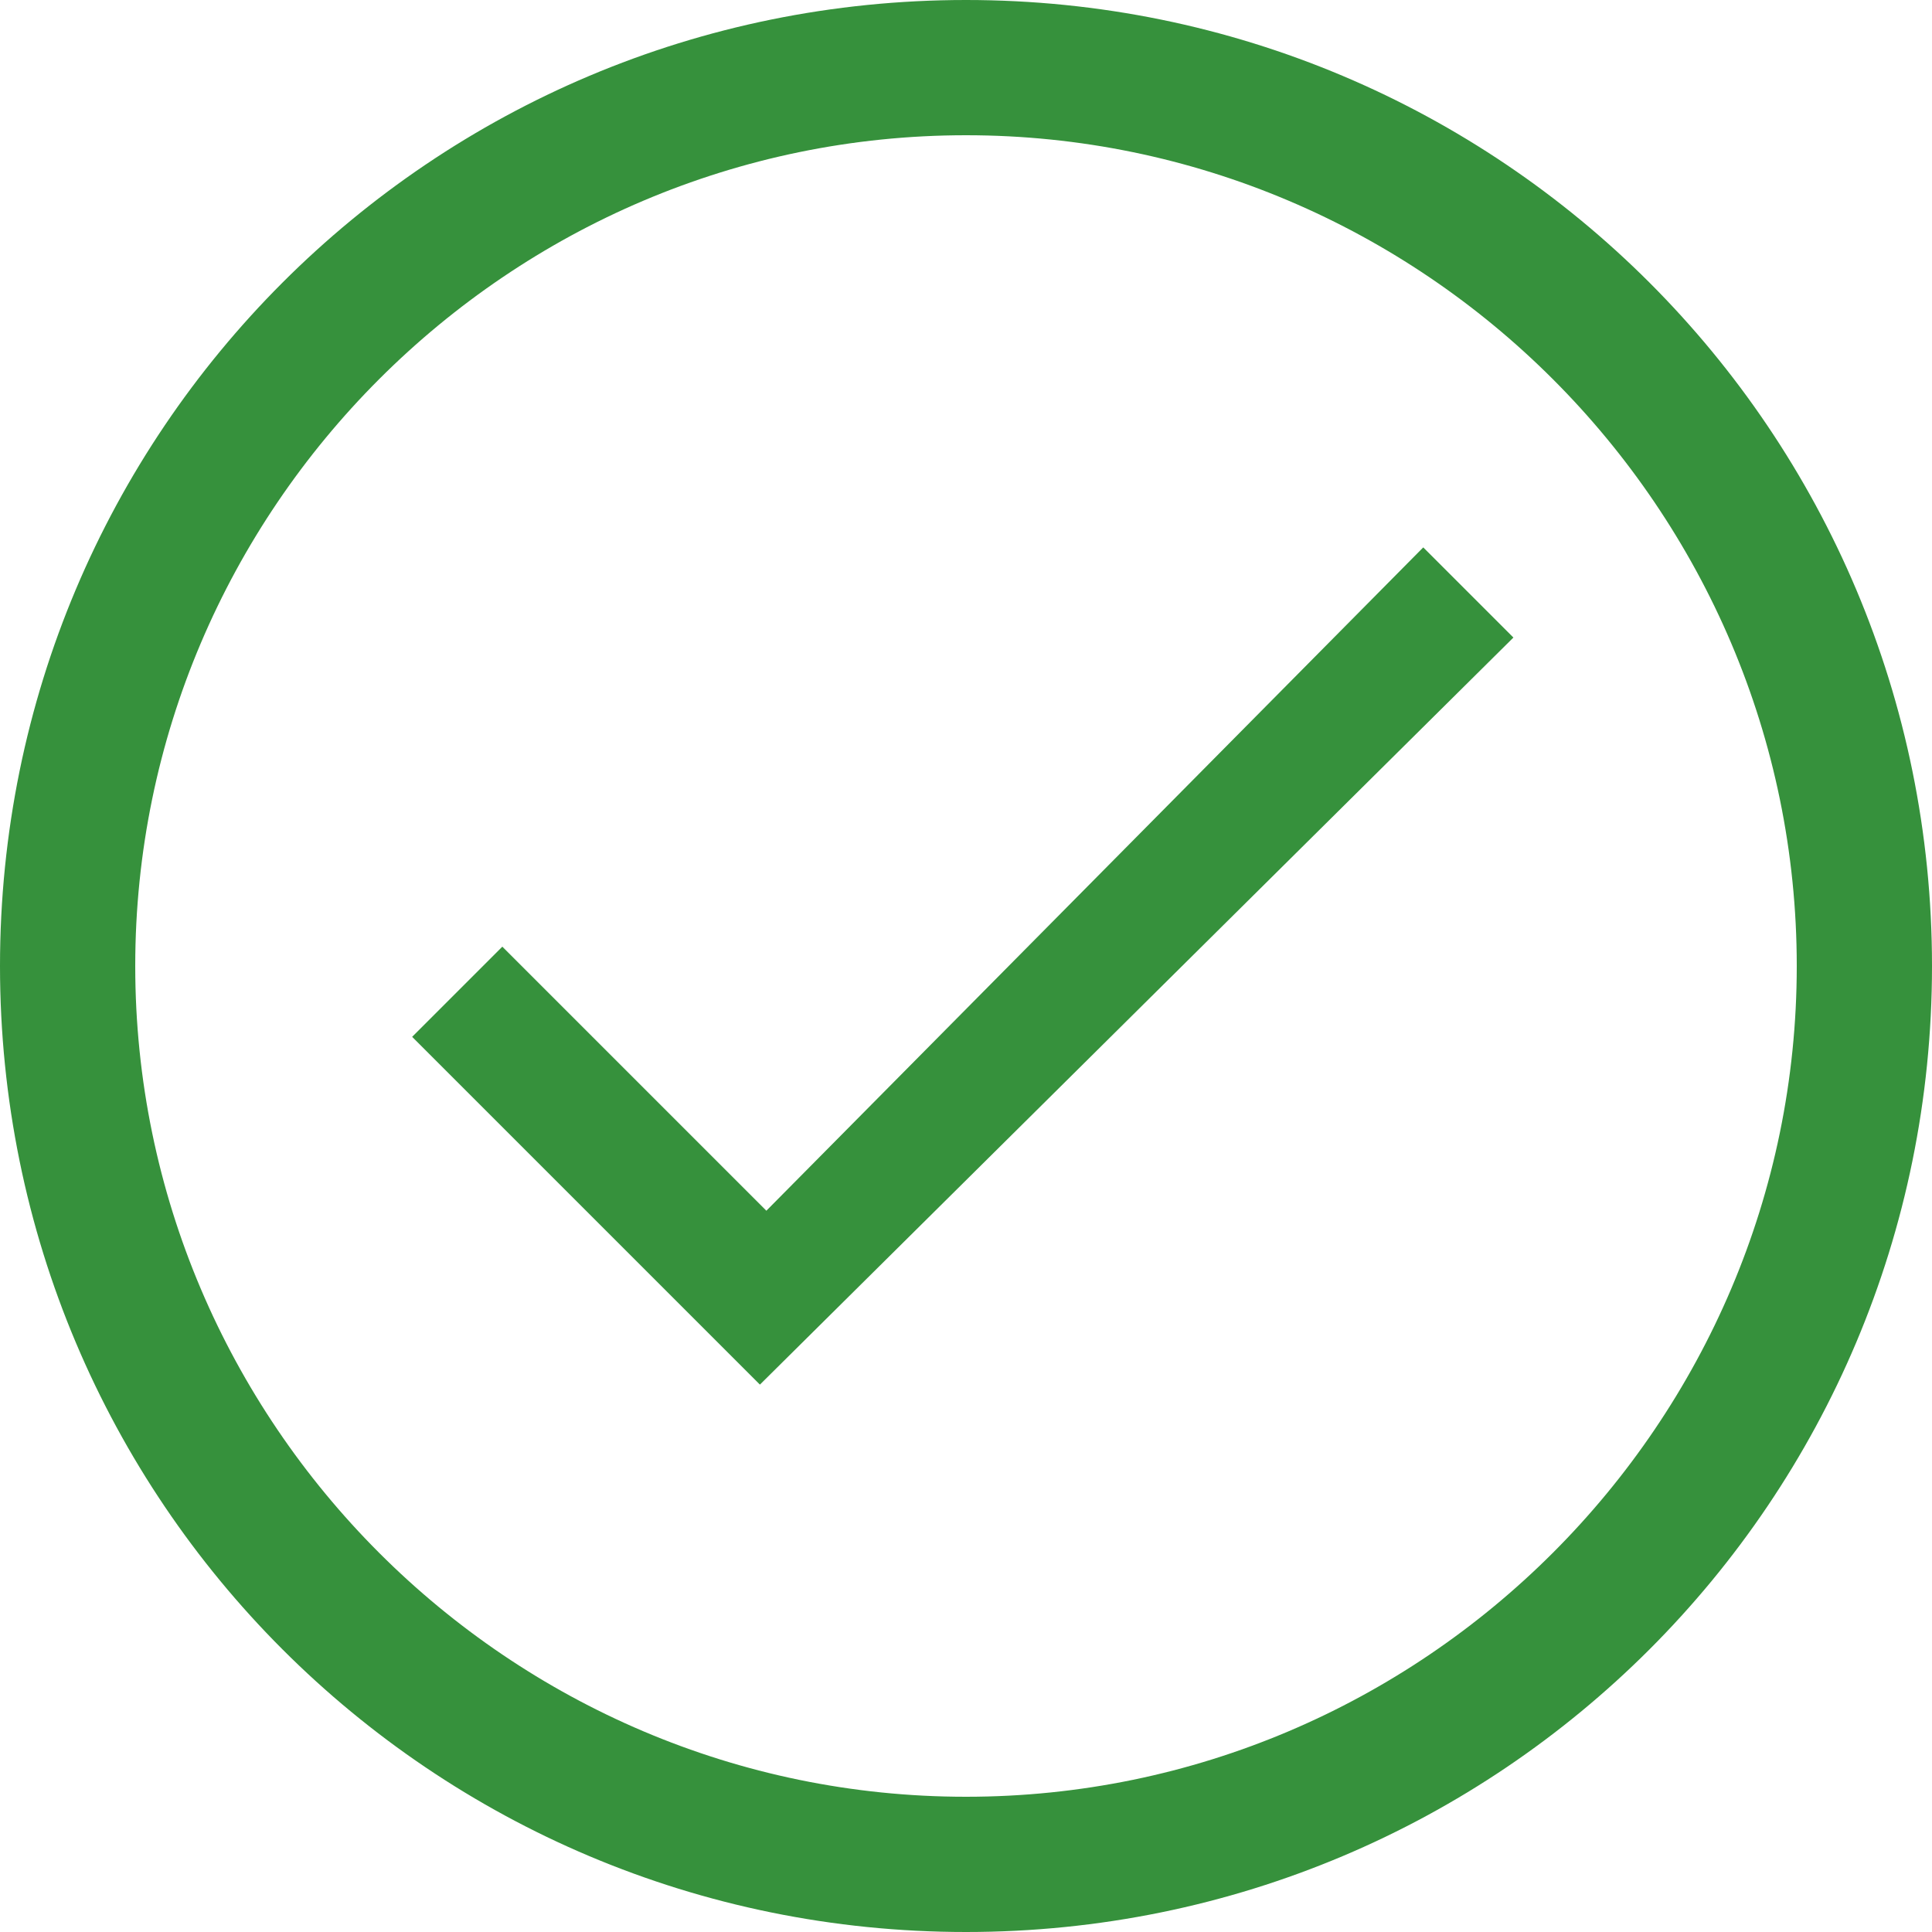
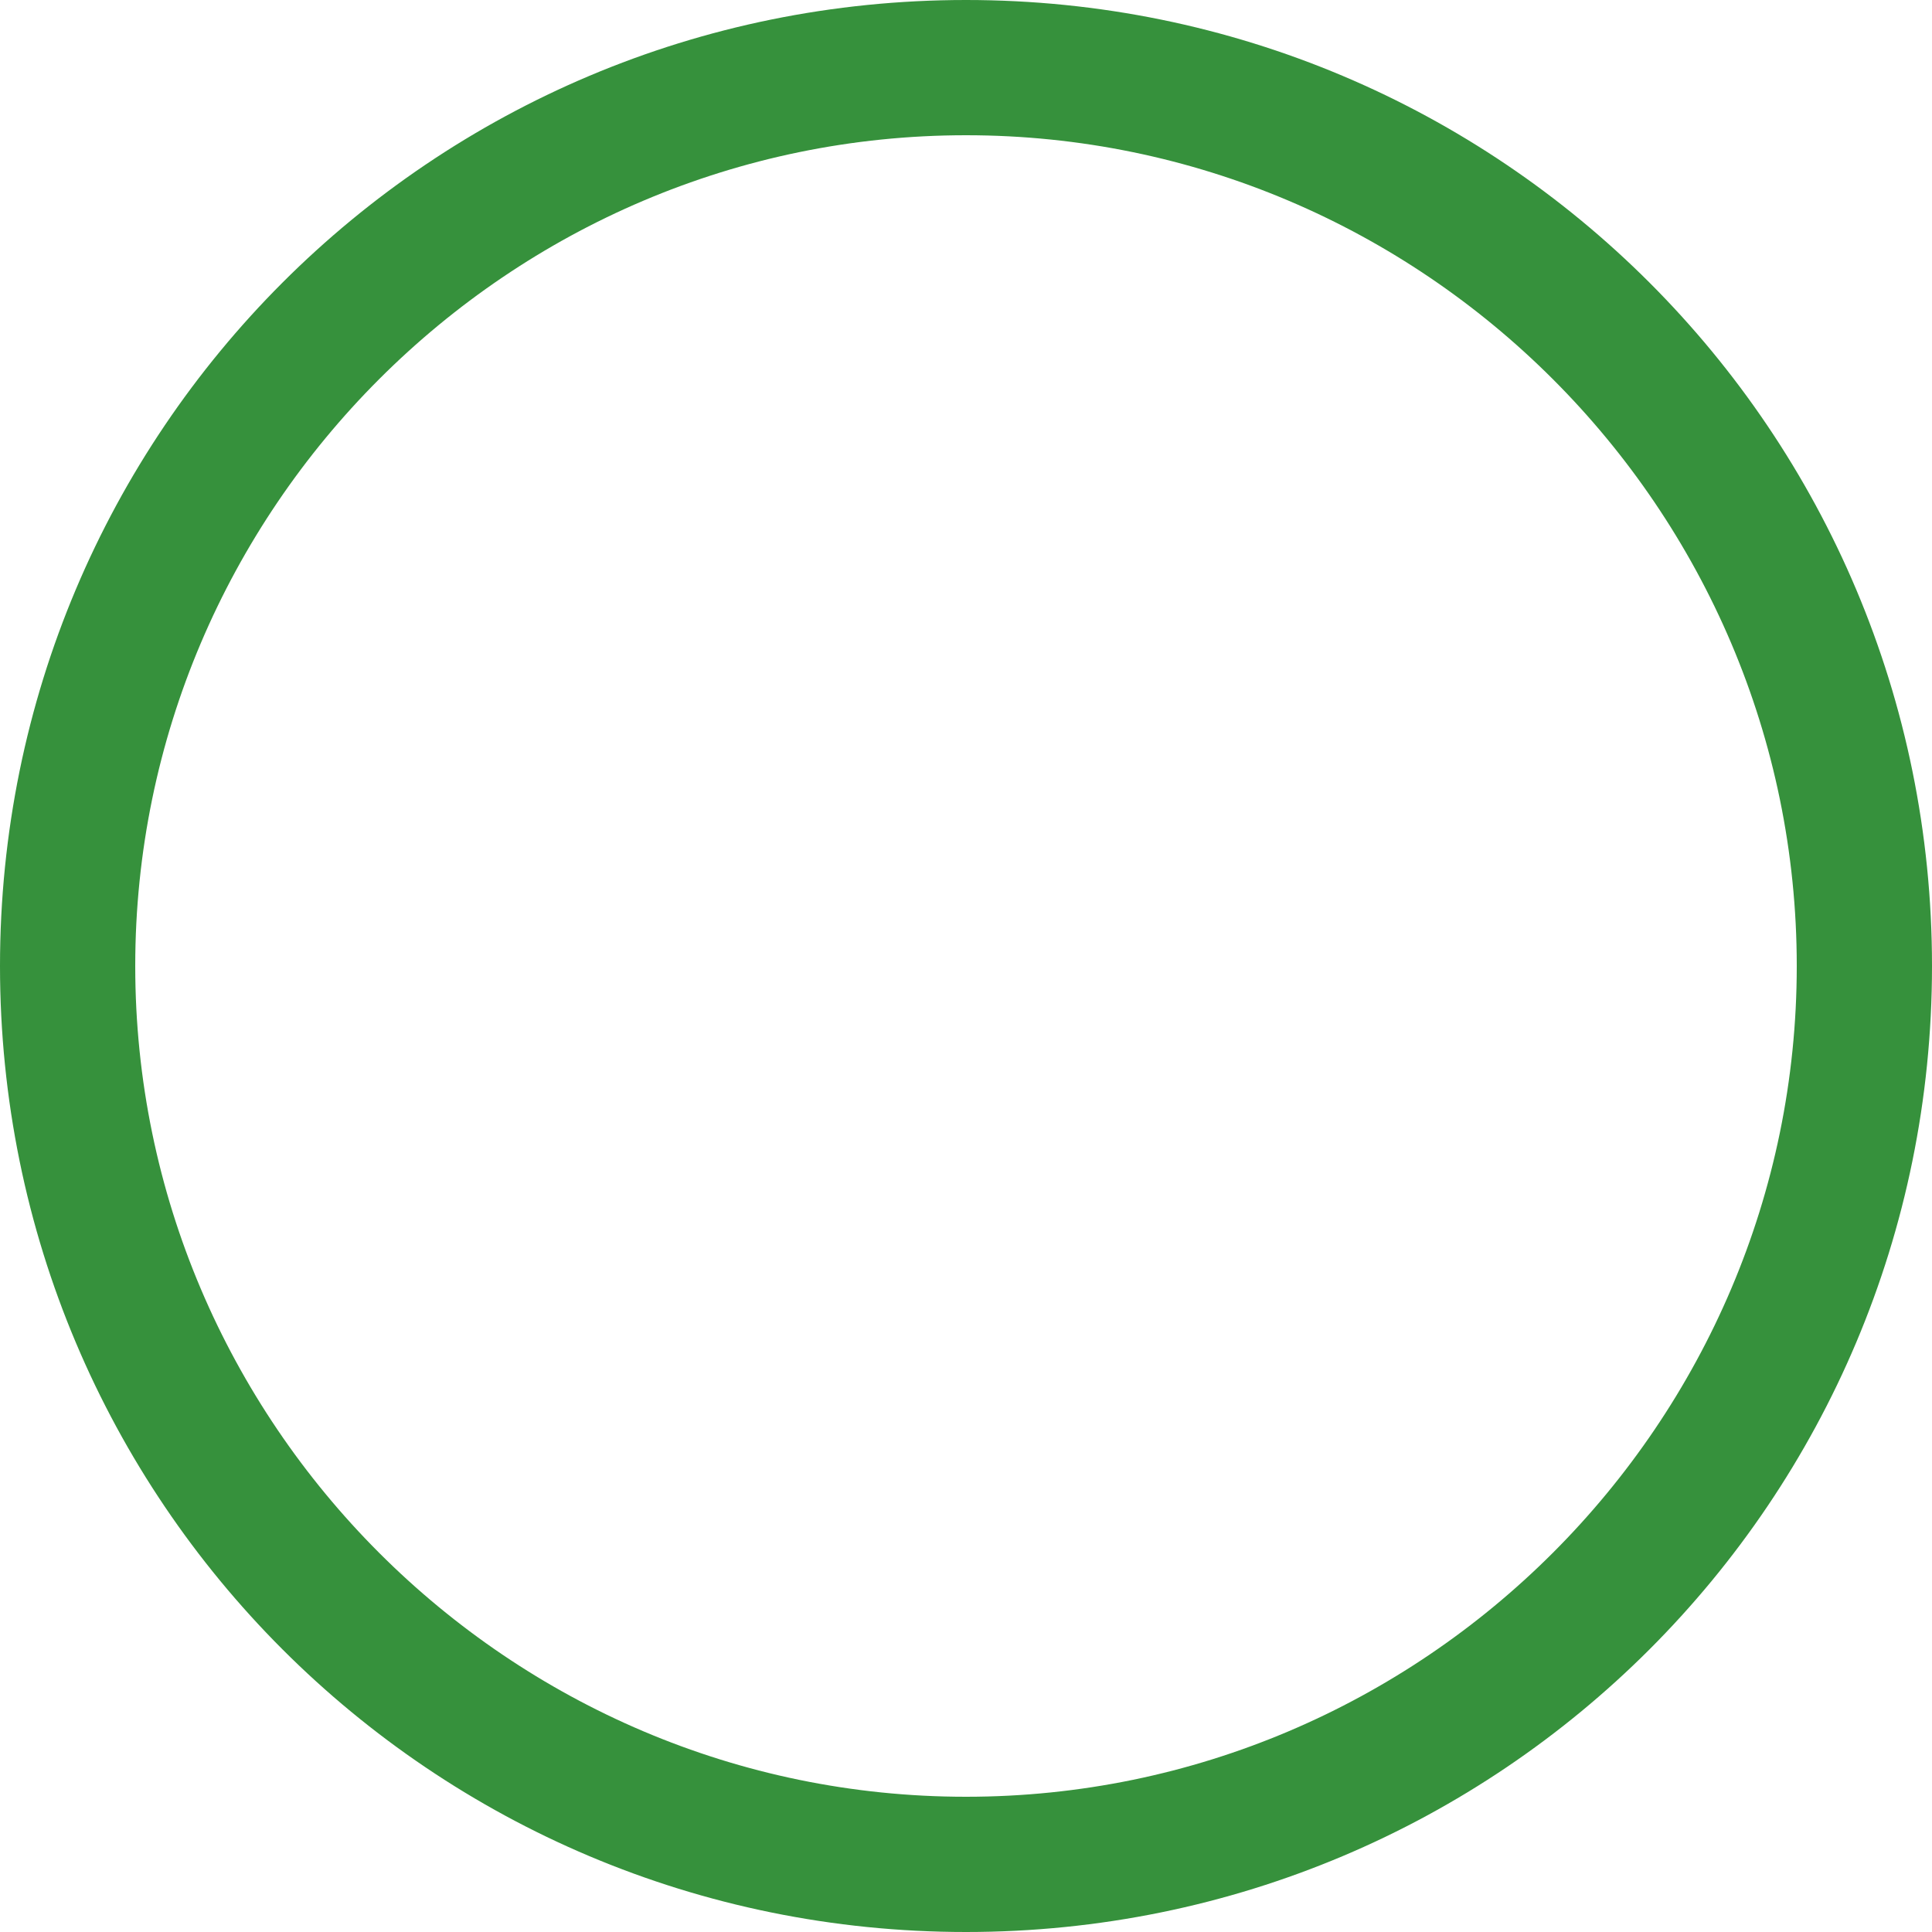
<svg xmlns="http://www.w3.org/2000/svg" enable-background="new 0 0 30 30" viewBox="0 0 30 30">
  <g fill="#36913c">
-     <path d="m11.9 18.8-4.1-4.1-1.4 1.4 5.4 5.4 11.7-11.6-1.4-1.4z" />
    <path d="m15 30c-8.3 0-15-6.7-15-15s6.7-15 15-15 15 6.7 15 15-6.7 15-15 15zm0-27.9c-7.1 0-12.9 5.8-12.9 12.9s5.8 12.9 12.9 12.9 12.9-5.8 12.9-12.9-5.8-12.9-12.9-12.9z" />
  </g>
</svg>